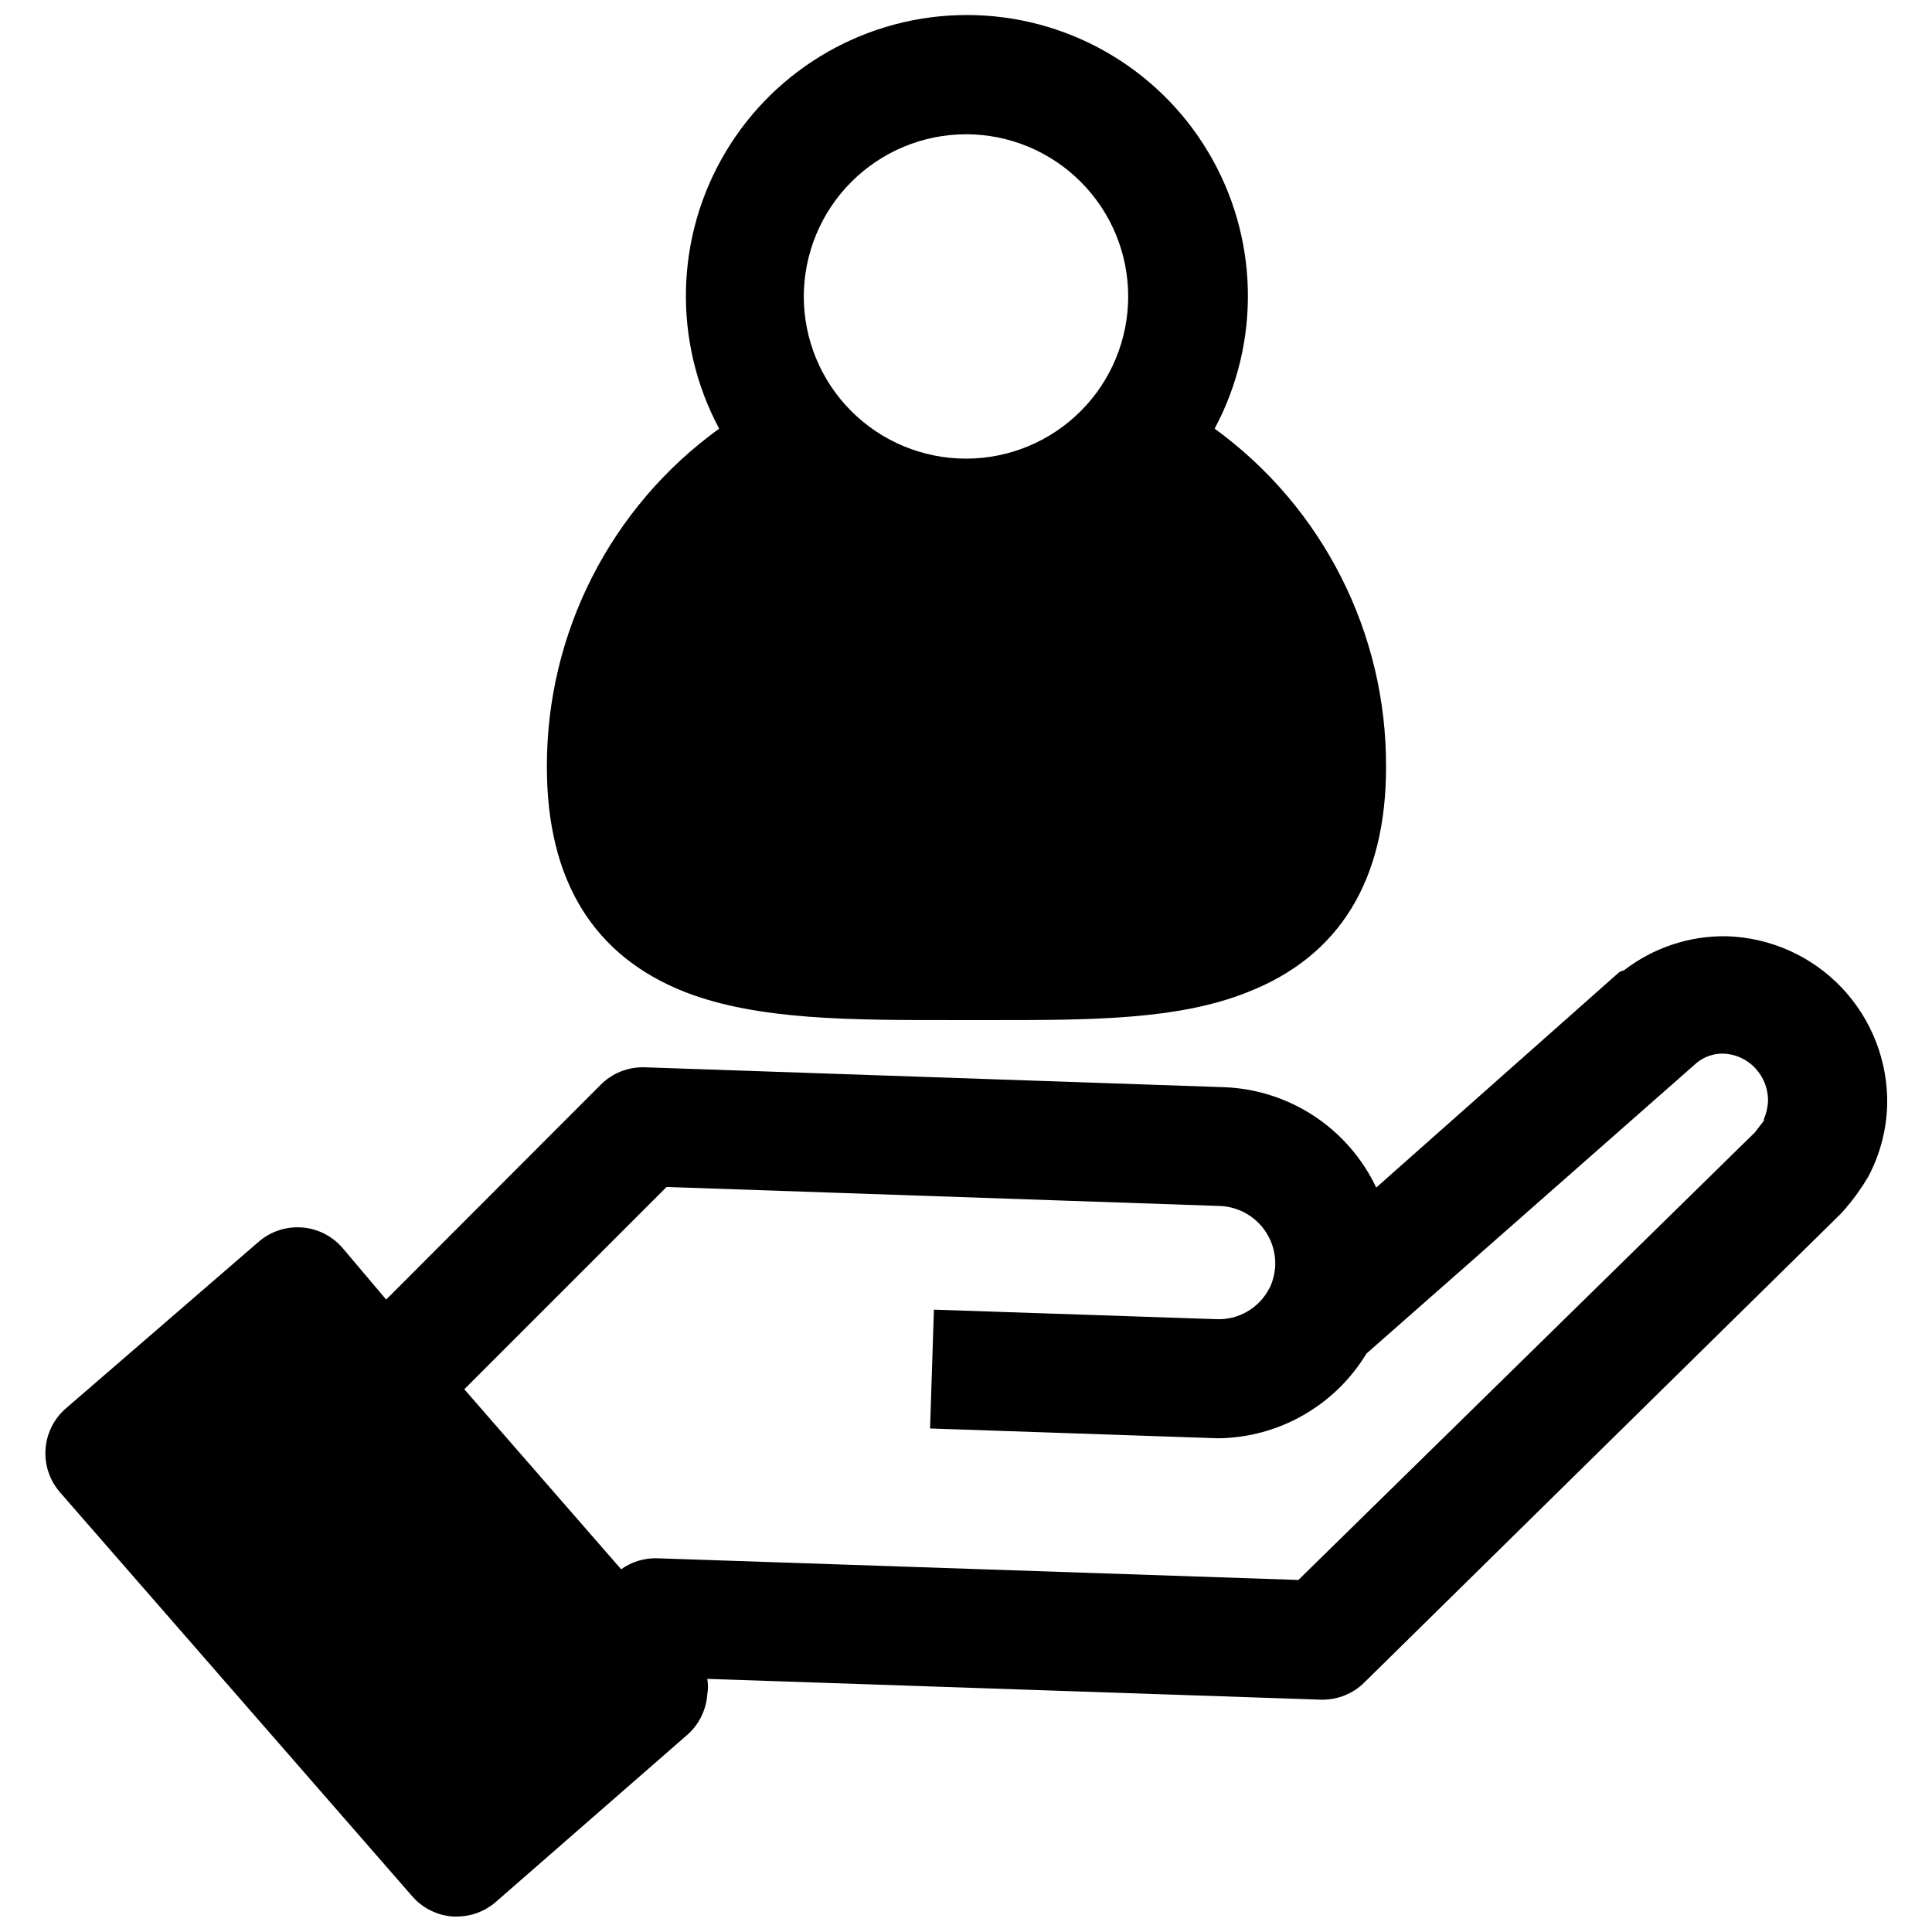
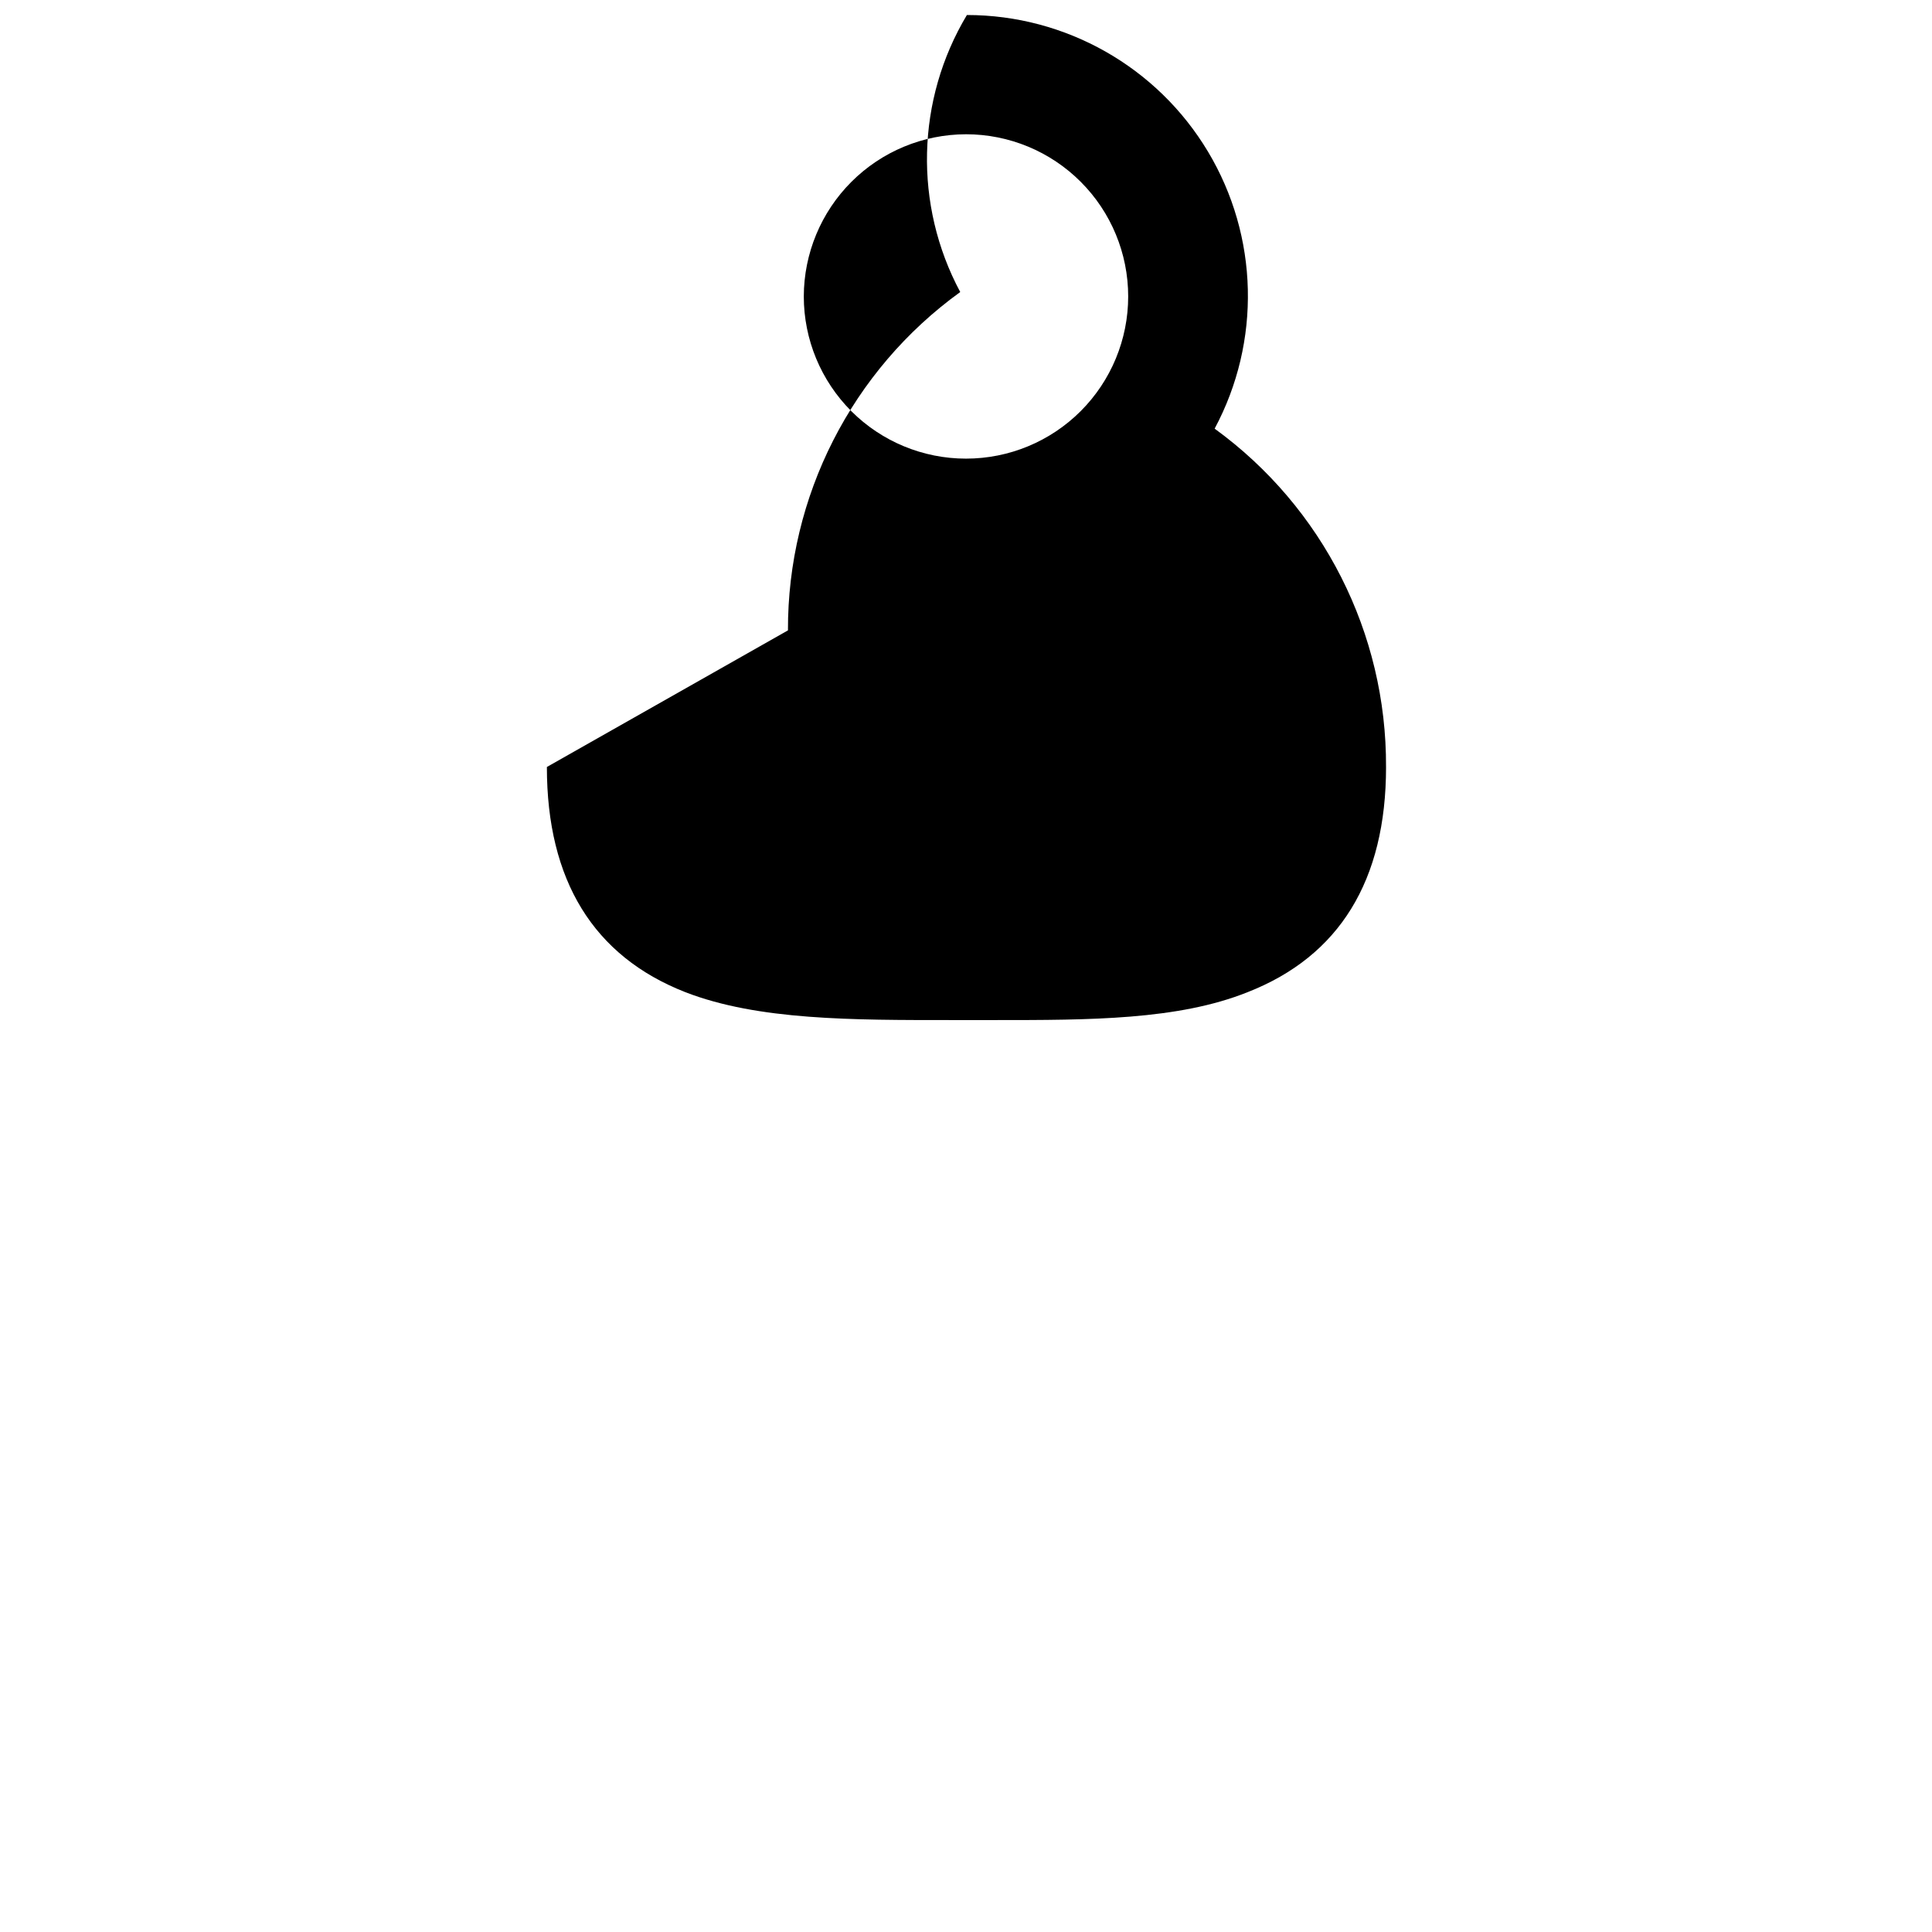
<svg xmlns="http://www.w3.org/2000/svg" width="800px" height="800px" version="1.1" viewBox="144 144 512 512">
  <defs>
    <clipPath id="b">
-       <path d="m156 392h489v259.9h-489z" />
-     </clipPath>
+       </clipPath>
    <clipPath id="a">
      <path d="m288 148.09h224v266.91h-224z" />
    </clipPath>
  </defs>
  <g>
    <g clip-path="url(#b)">
      <path d="m601.68 392.12c-9.836-0.195-19.445 2.973-27.238 8.977l-1.258 0.473-64.473 57.152v-0.004c-3.652-7.723-9.359-14.289-16.496-18.98-7.137-4.695-15.43-7.332-23.965-7.625l-153.5-5.273c-4.332-0.113-8.52 1.566-11.574 4.644l-56.836 56.914-11.648-13.777c-2.75-3.141-6.629-5.059-10.793-5.34-4.16-0.281-8.266 1.102-11.406 3.844l-51.09 44.164c-3.141 2.746-5.062 6.625-5.34 10.789-0.281 4.16 1.102 8.266 3.844 11.41l93.281 106.98c2.731 3.172 6.613 5.125 10.785 5.43h1.102c3.793 0 7.453-1.371 10.312-3.856l50.695-44.242h0.004c3.141-2.742 5.066-6.621 5.352-10.785 0.234-1.352 0.234-2.738 0-4.094l162.64 5.512h0.391c4.121 0.004 8.078-1.605 11.023-4.488l126.43-124.38 1.18-1.34v0.004c2.277-2.641 4.305-5.488 6.062-8.5 3.07-5.84 4.769-12.301 4.957-18.895 0.234-11.535-4.09-22.699-12.031-31.07-7.941-8.371-18.867-13.273-30.398-13.645zm9.762 48.887-2.363 3.07-120.99 118.63-169.88-5.746v-0.004c-3.434-0.102-6.805 0.922-9.602 2.914l-41.562-47.703 53.609-53.609 146.66 5.039h-0.004c4.023 0.164 7.82 1.91 10.562 4.859 2.742 2.945 4.207 6.859 4.078 10.883-0.09 1.957-0.543 3.879-1.336 5.668l-0.395 0.707v0.004c-1.348 2.488-3.367 4.551-5.832 5.941-2.465 1.395-5.273 2.062-8.102 1.93l-74.785-2.519-1.023 31.488 76.281 2.598c16.121-0.152 31.012-8.645 39.359-22.438l87.535-77.066c1.977-1.617 4.457-2.481 7.008-2.438 3.234 0.105 6.293 1.492 8.5 3.856 2.219 2.363 3.434 5.496 3.387 8.738-0.082 1.652-0.457 3.277-1.102 4.801z" />
    </g>
    <g clip-path="url(#a)">
-       <path d="m288.93 347.26c0 30.07 12.359 50.145 36.684 59.672 19.285 7.477 44.242 7.398 70.848 7.398h11.18c25.031 0 48.57 0 66.992-7.398 24.324-9.523 36.684-29.598 36.684-59.672h-0.004c0.164-35.457-16.738-68.824-45.422-89.664 12.355-23.078 11.688-50.953-1.766-73.414-13.449-22.457-37.707-36.203-63.887-36.203s-50.438 13.746-63.887 36.203c-13.453 22.461-14.121 50.336-1.766 73.414-28.77 20.789-45.766 54.164-45.656 89.664zm111.07-167.68c11.398 0 22.332 4.527 30.391 12.59 8.062 8.059 12.59 18.992 12.59 30.391s-4.527 22.332-12.59 30.395c-8.059 8.059-18.992 12.586-30.391 12.586-11.402 0-22.332-4.527-30.395-12.586-8.059-8.062-12.59-18.996-12.59-30.395 0.023-11.391 4.559-22.312 12.613-30.367 8.055-8.059 18.977-12.594 30.371-12.613z" />
+       <path d="m288.93 347.26c0 30.07 12.359 50.145 36.684 59.672 19.285 7.477 44.242 7.398 70.848 7.398h11.18c25.031 0 48.57 0 66.992-7.398 24.324-9.523 36.684-29.598 36.684-59.672h-0.004c0.164-35.457-16.738-68.824-45.422-89.664 12.355-23.078 11.688-50.953-1.766-73.414-13.449-22.457-37.707-36.203-63.887-36.203c-13.453 22.461-14.121 50.336-1.766 73.414-28.77 20.789-45.766 54.164-45.656 89.664zm111.07-167.68c11.398 0 22.332 4.527 30.391 12.59 8.062 8.059 12.59 18.992 12.59 30.391s-4.527 22.332-12.59 30.395c-8.059 8.059-18.992 12.586-30.391 12.586-11.402 0-22.332-4.527-30.395-12.586-8.059-8.062-12.59-18.996-12.59-30.395 0.023-11.391 4.559-22.312 12.613-30.367 8.055-8.059 18.977-12.594 30.371-12.613z" />
    </g>
  </g>
</svg>